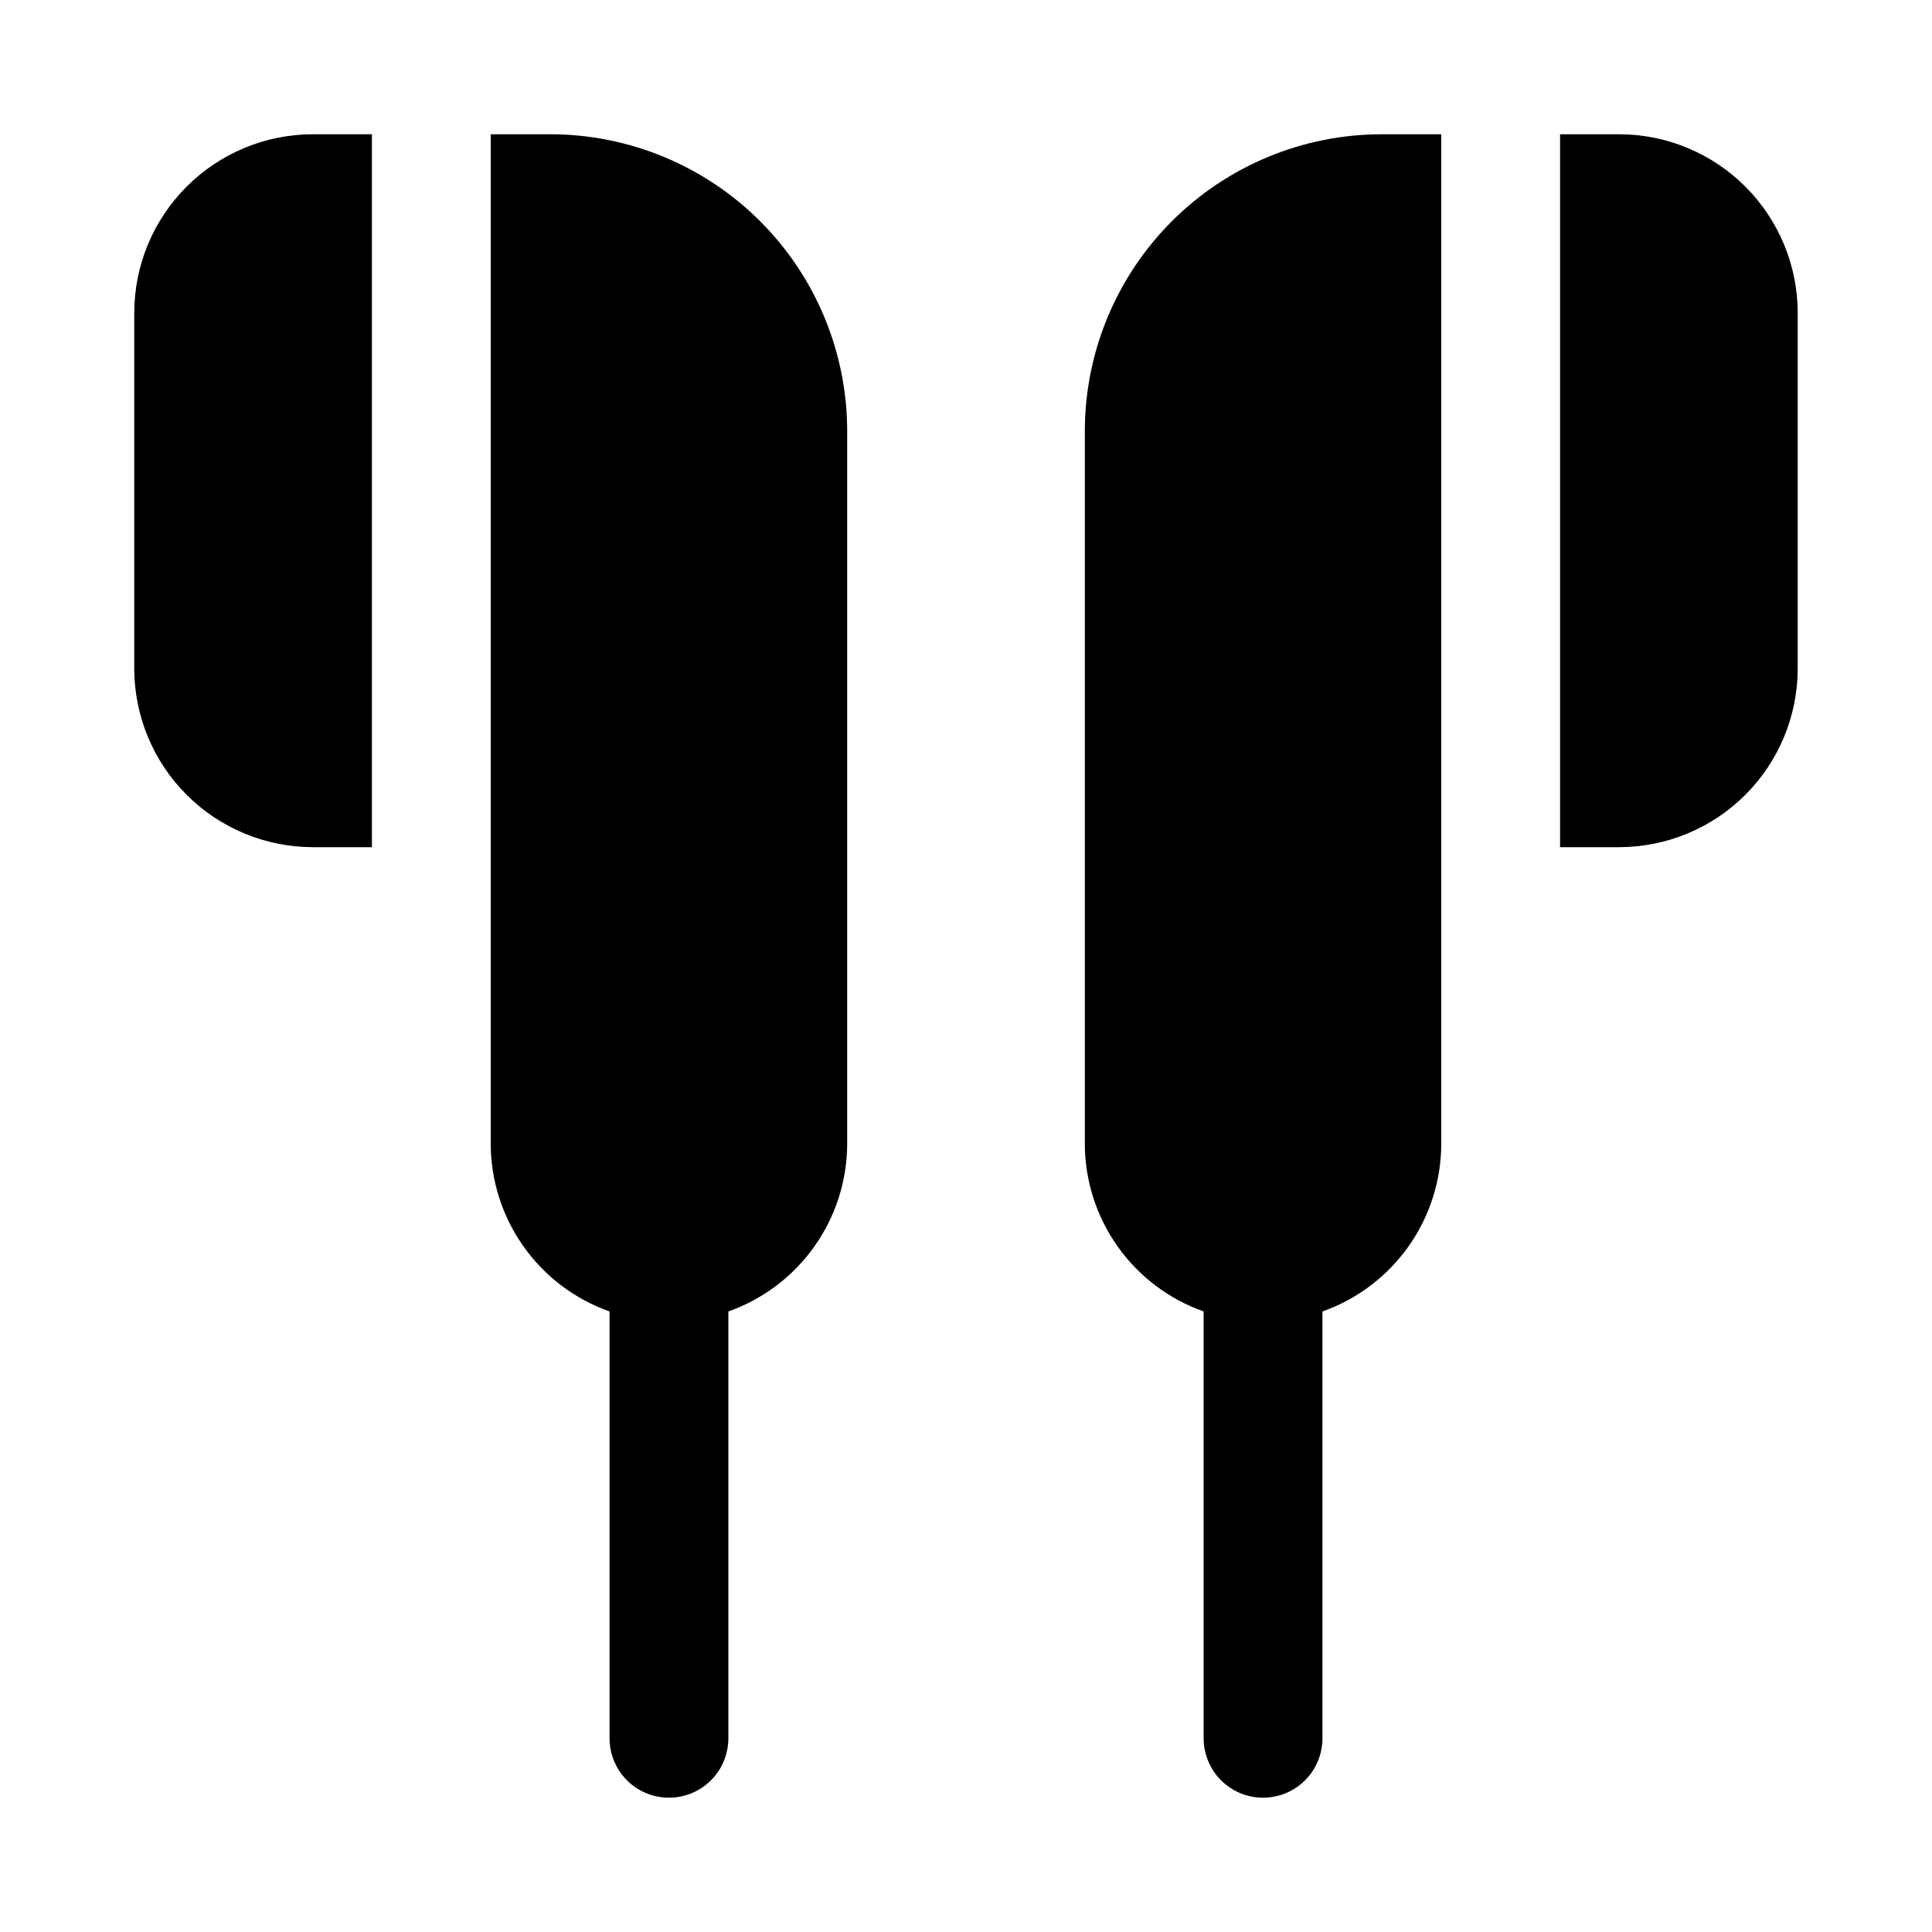
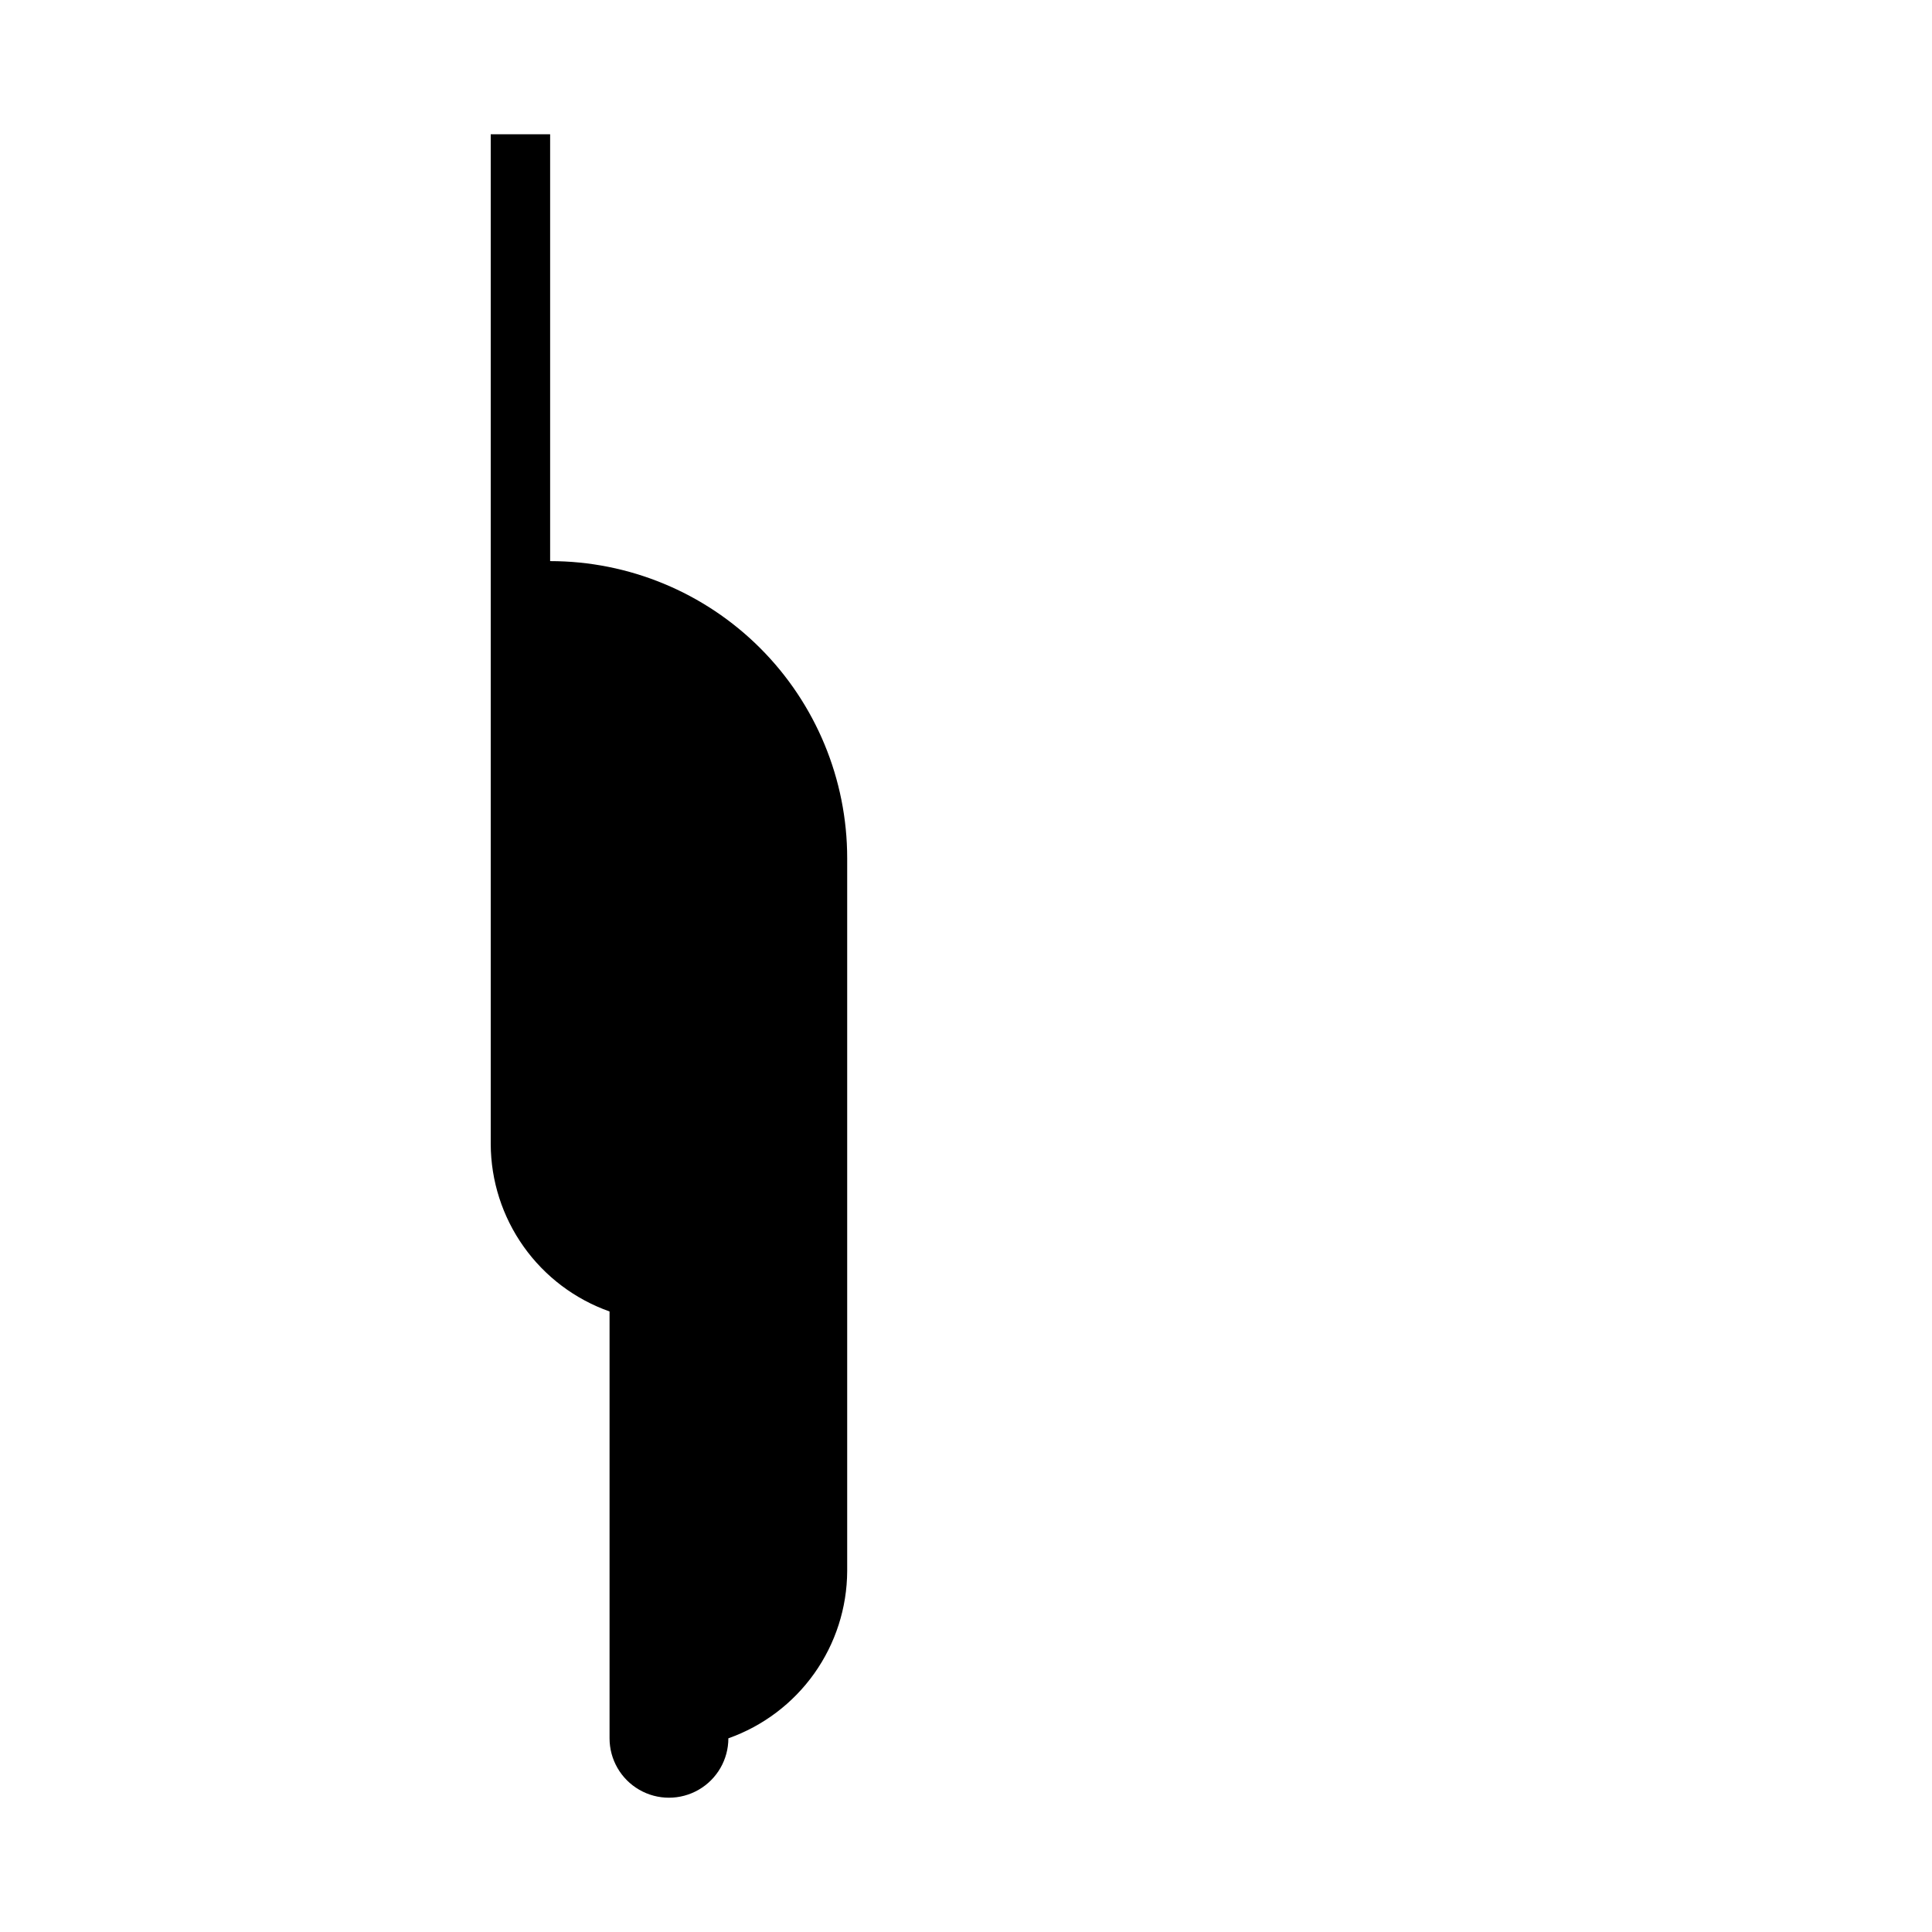
<svg xmlns="http://www.w3.org/2000/svg" fill="#000000" width="800px" height="800px" version="1.1" viewBox="144 144 512 512">
  <g>
-     <path d="m431.49 258.3v188.93c0.043 9.73 3.09 19.211 8.727 27.145 5.637 7.934 13.586 13.93 22.762 17.176v113.12c0 5.625 3 10.82 7.871 13.633s10.871 2.812 15.742 0 7.871-8.008 7.871-13.633v-113.12c9.176-3.246 17.125-9.242 22.762-17.176 5.637-7.934 8.684-17.414 8.727-27.145v-267.65h-15.742c-20.879 0-40.902 8.293-55.664 23.055-14.762 14.766-23.055 34.789-23.055 55.664z" />
-     <path d="m573.18 179.58h-15.746v188.93h15.746c12.516-0.039 24.508-5.027 33.355-13.875 8.852-8.852 13.84-20.844 13.875-33.359v-94.465c-0.035-12.516-5.023-24.504-13.875-33.355-8.848-8.848-20.84-13.836-33.355-13.875z" />
-     <path d="m179.58 226.81v94.465c0.039 12.516 5.027 24.508 13.875 33.359 8.852 8.848 20.84 13.836 33.355 13.875h15.746v-188.93h-15.746c-12.516 0.039-24.504 5.027-33.355 13.875-8.848 8.852-13.836 20.84-13.875 33.355z" />
-     <path d="m289.79 179.58h-15.742v267.65c0.043 9.73 3.09 19.211 8.727 27.145 5.637 7.934 13.586 13.93 22.762 17.176v113.12c0 5.625 3 10.82 7.871 13.633s10.871 2.812 15.742 0c4.875-2.812 7.875-8.008 7.875-13.633v-113.12c9.172-3.246 17.121-9.242 22.758-17.176s8.688-17.414 8.73-27.145v-188.93c0-20.875-8.297-40.898-23.059-55.664-14.762-14.762-34.785-23.055-55.664-23.055z" />
+     <path d="m289.79 179.58h-15.742v267.65c0.043 9.73 3.09 19.211 8.727 27.145 5.637 7.934 13.586 13.93 22.762 17.176v113.12c0 5.625 3 10.82 7.871 13.633s10.871 2.812 15.742 0c4.875-2.812 7.875-8.008 7.875-13.633c9.172-3.246 17.121-9.242 22.758-17.176s8.688-17.414 8.73-27.145v-188.93c0-20.875-8.297-40.898-23.059-55.664-14.762-14.762-34.785-23.055-55.664-23.055z" />
  </g>
</svg>